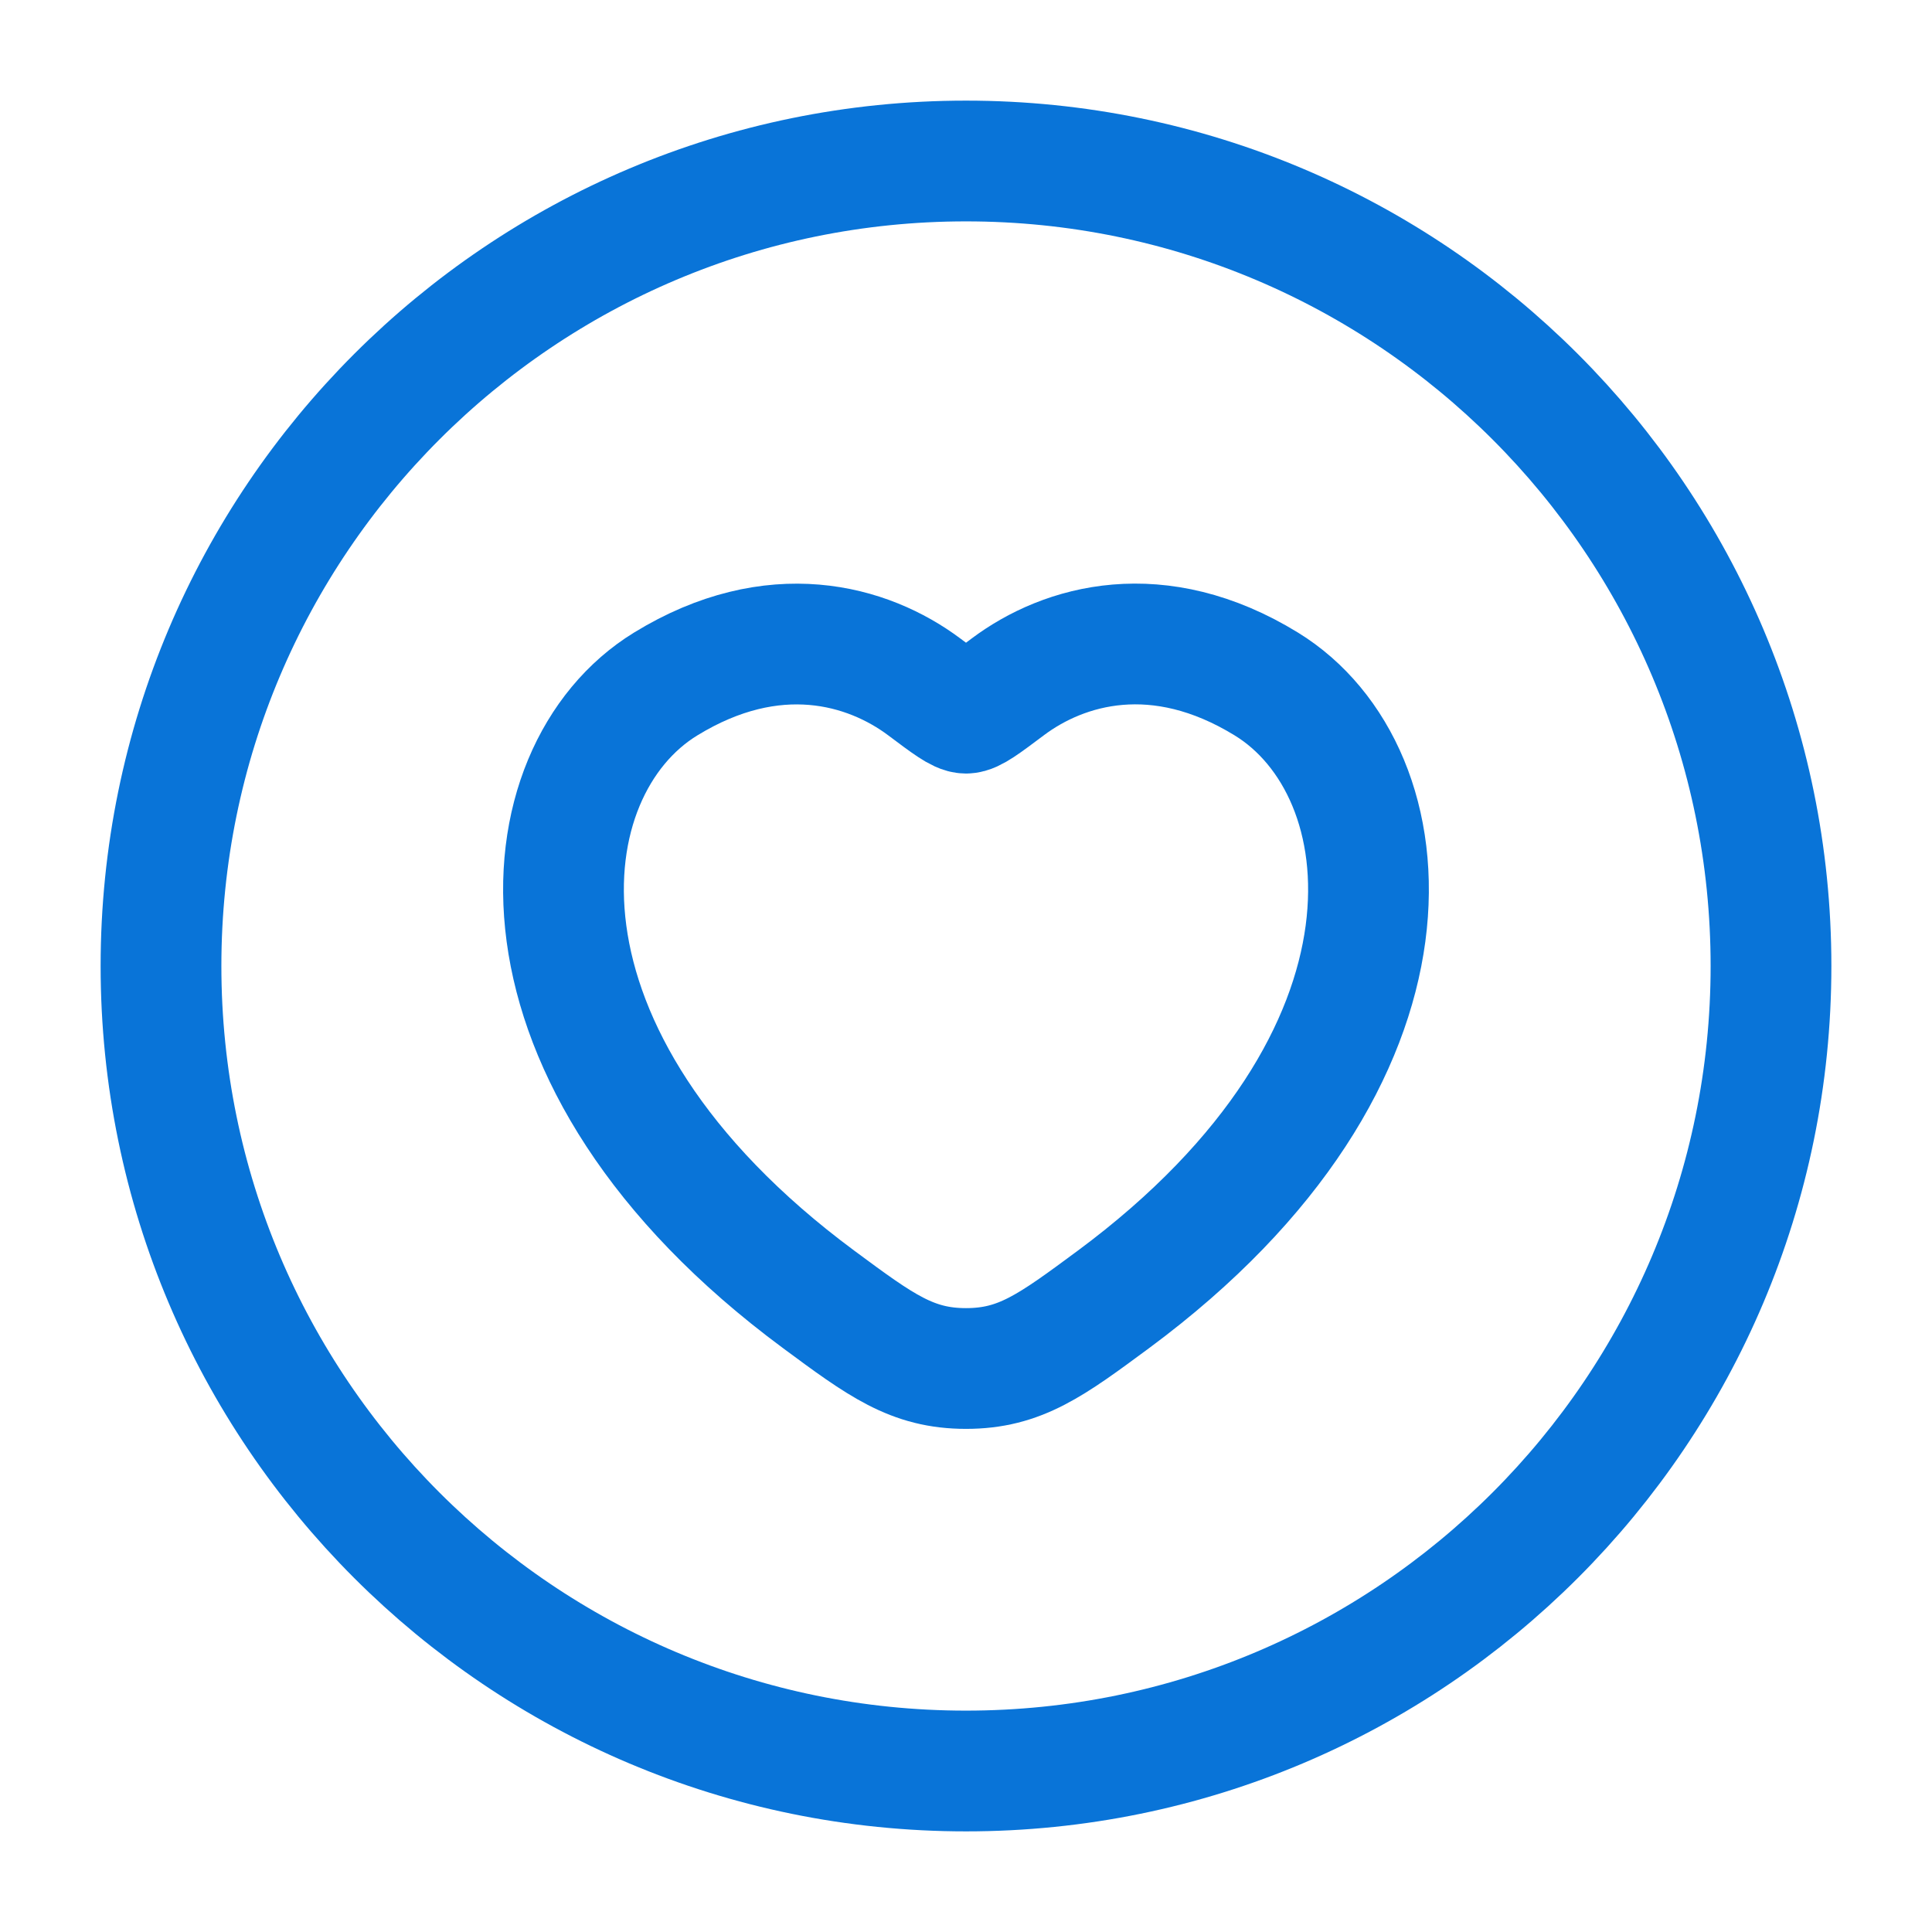
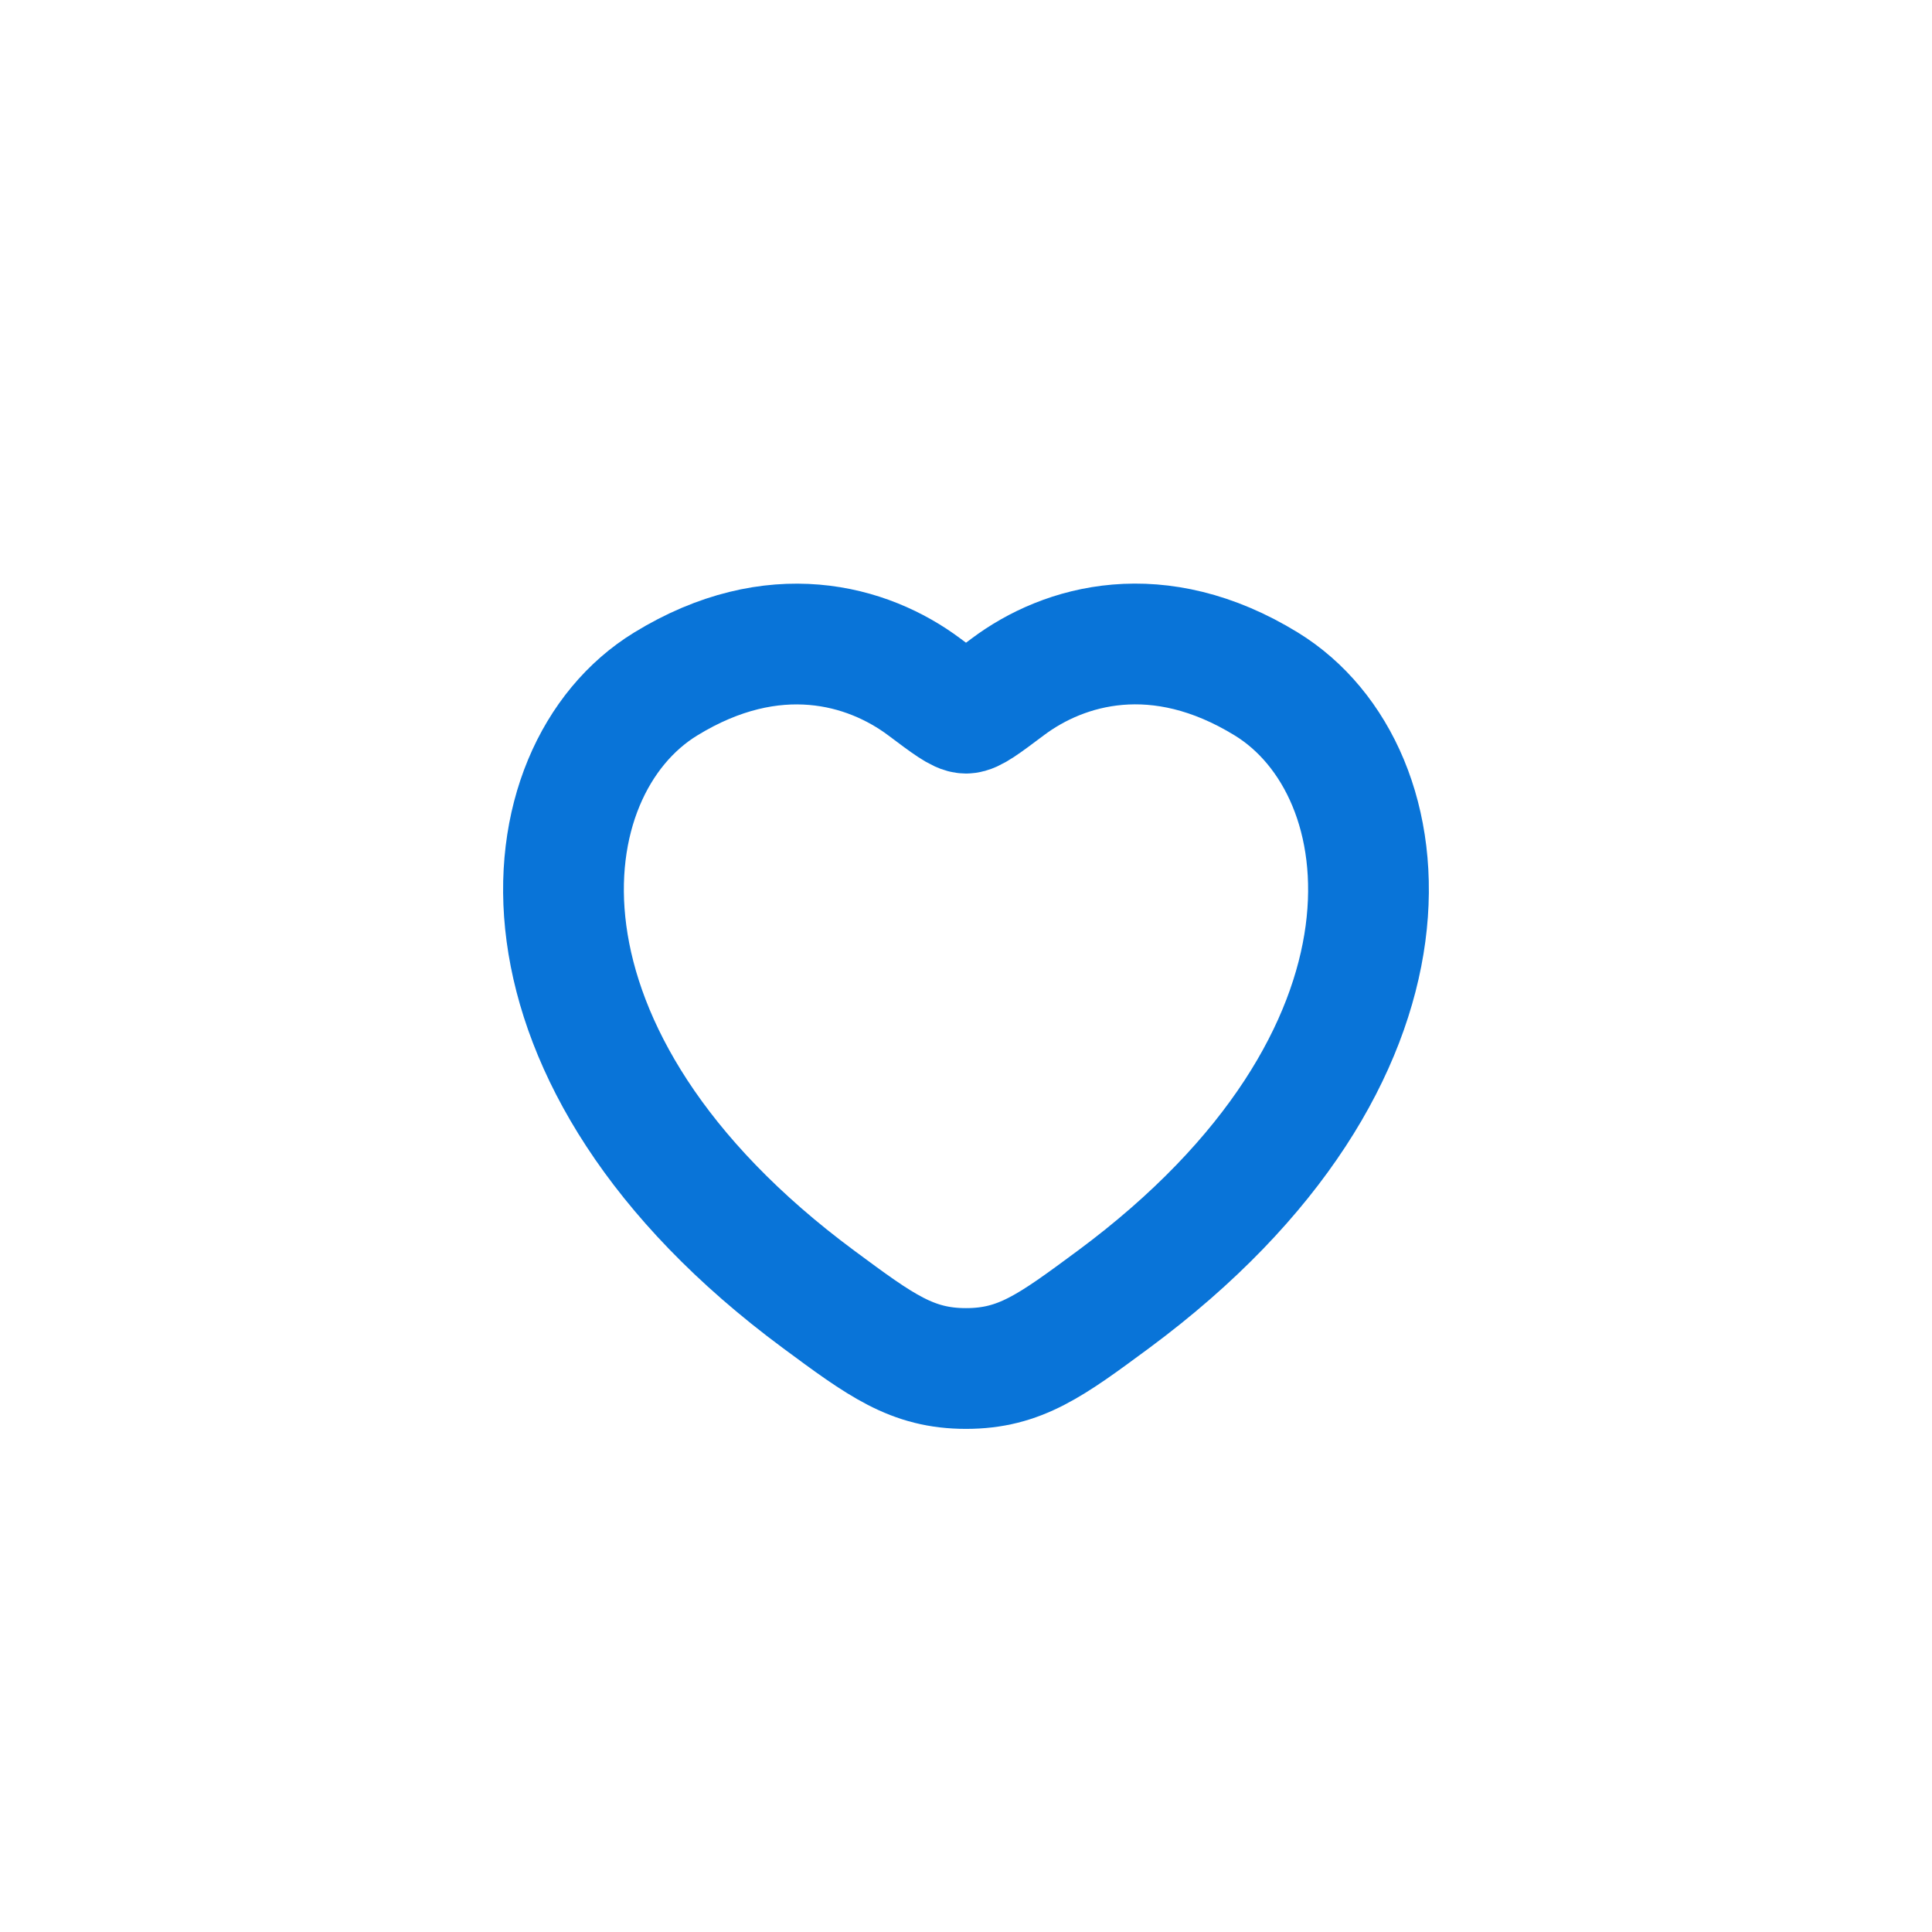
<svg xmlns="http://www.w3.org/2000/svg" width="24" height="24" viewBox="0 0 24 24" fill="none">
  <path d="M8.269 8.497C9.609 7.675 10.779 8.007 11.483 8.534C11.771 8.75 11.915 8.859 12 8.859C12.085 8.859 12.229 8.75 12.517 8.534C13.22 8.006 14.391 7.674 15.731 8.497C17.491 9.577 17.889 13.137 13.831 16.142C13.057 16.714 12.671 17 12 17C11.33 17 10.943 16.714 10.17 16.142C6.11 13.137 6.509 9.576 8.269 8.497Z" stroke="#0974D8" stroke-width="1.5" stroke-linecap="round" stroke-linejoin="round" />
-   <path d="M22 12C22 6.477 17.523 2 12 2C6.477 2 2 6.477 2 12C2 17.523 6.477 22 12 22C17.523 22 22 17.523 22 12Z" stroke="#0974D8" stroke-width="1.5" stroke-linecap="round" stroke-linejoin="round" />
</svg>